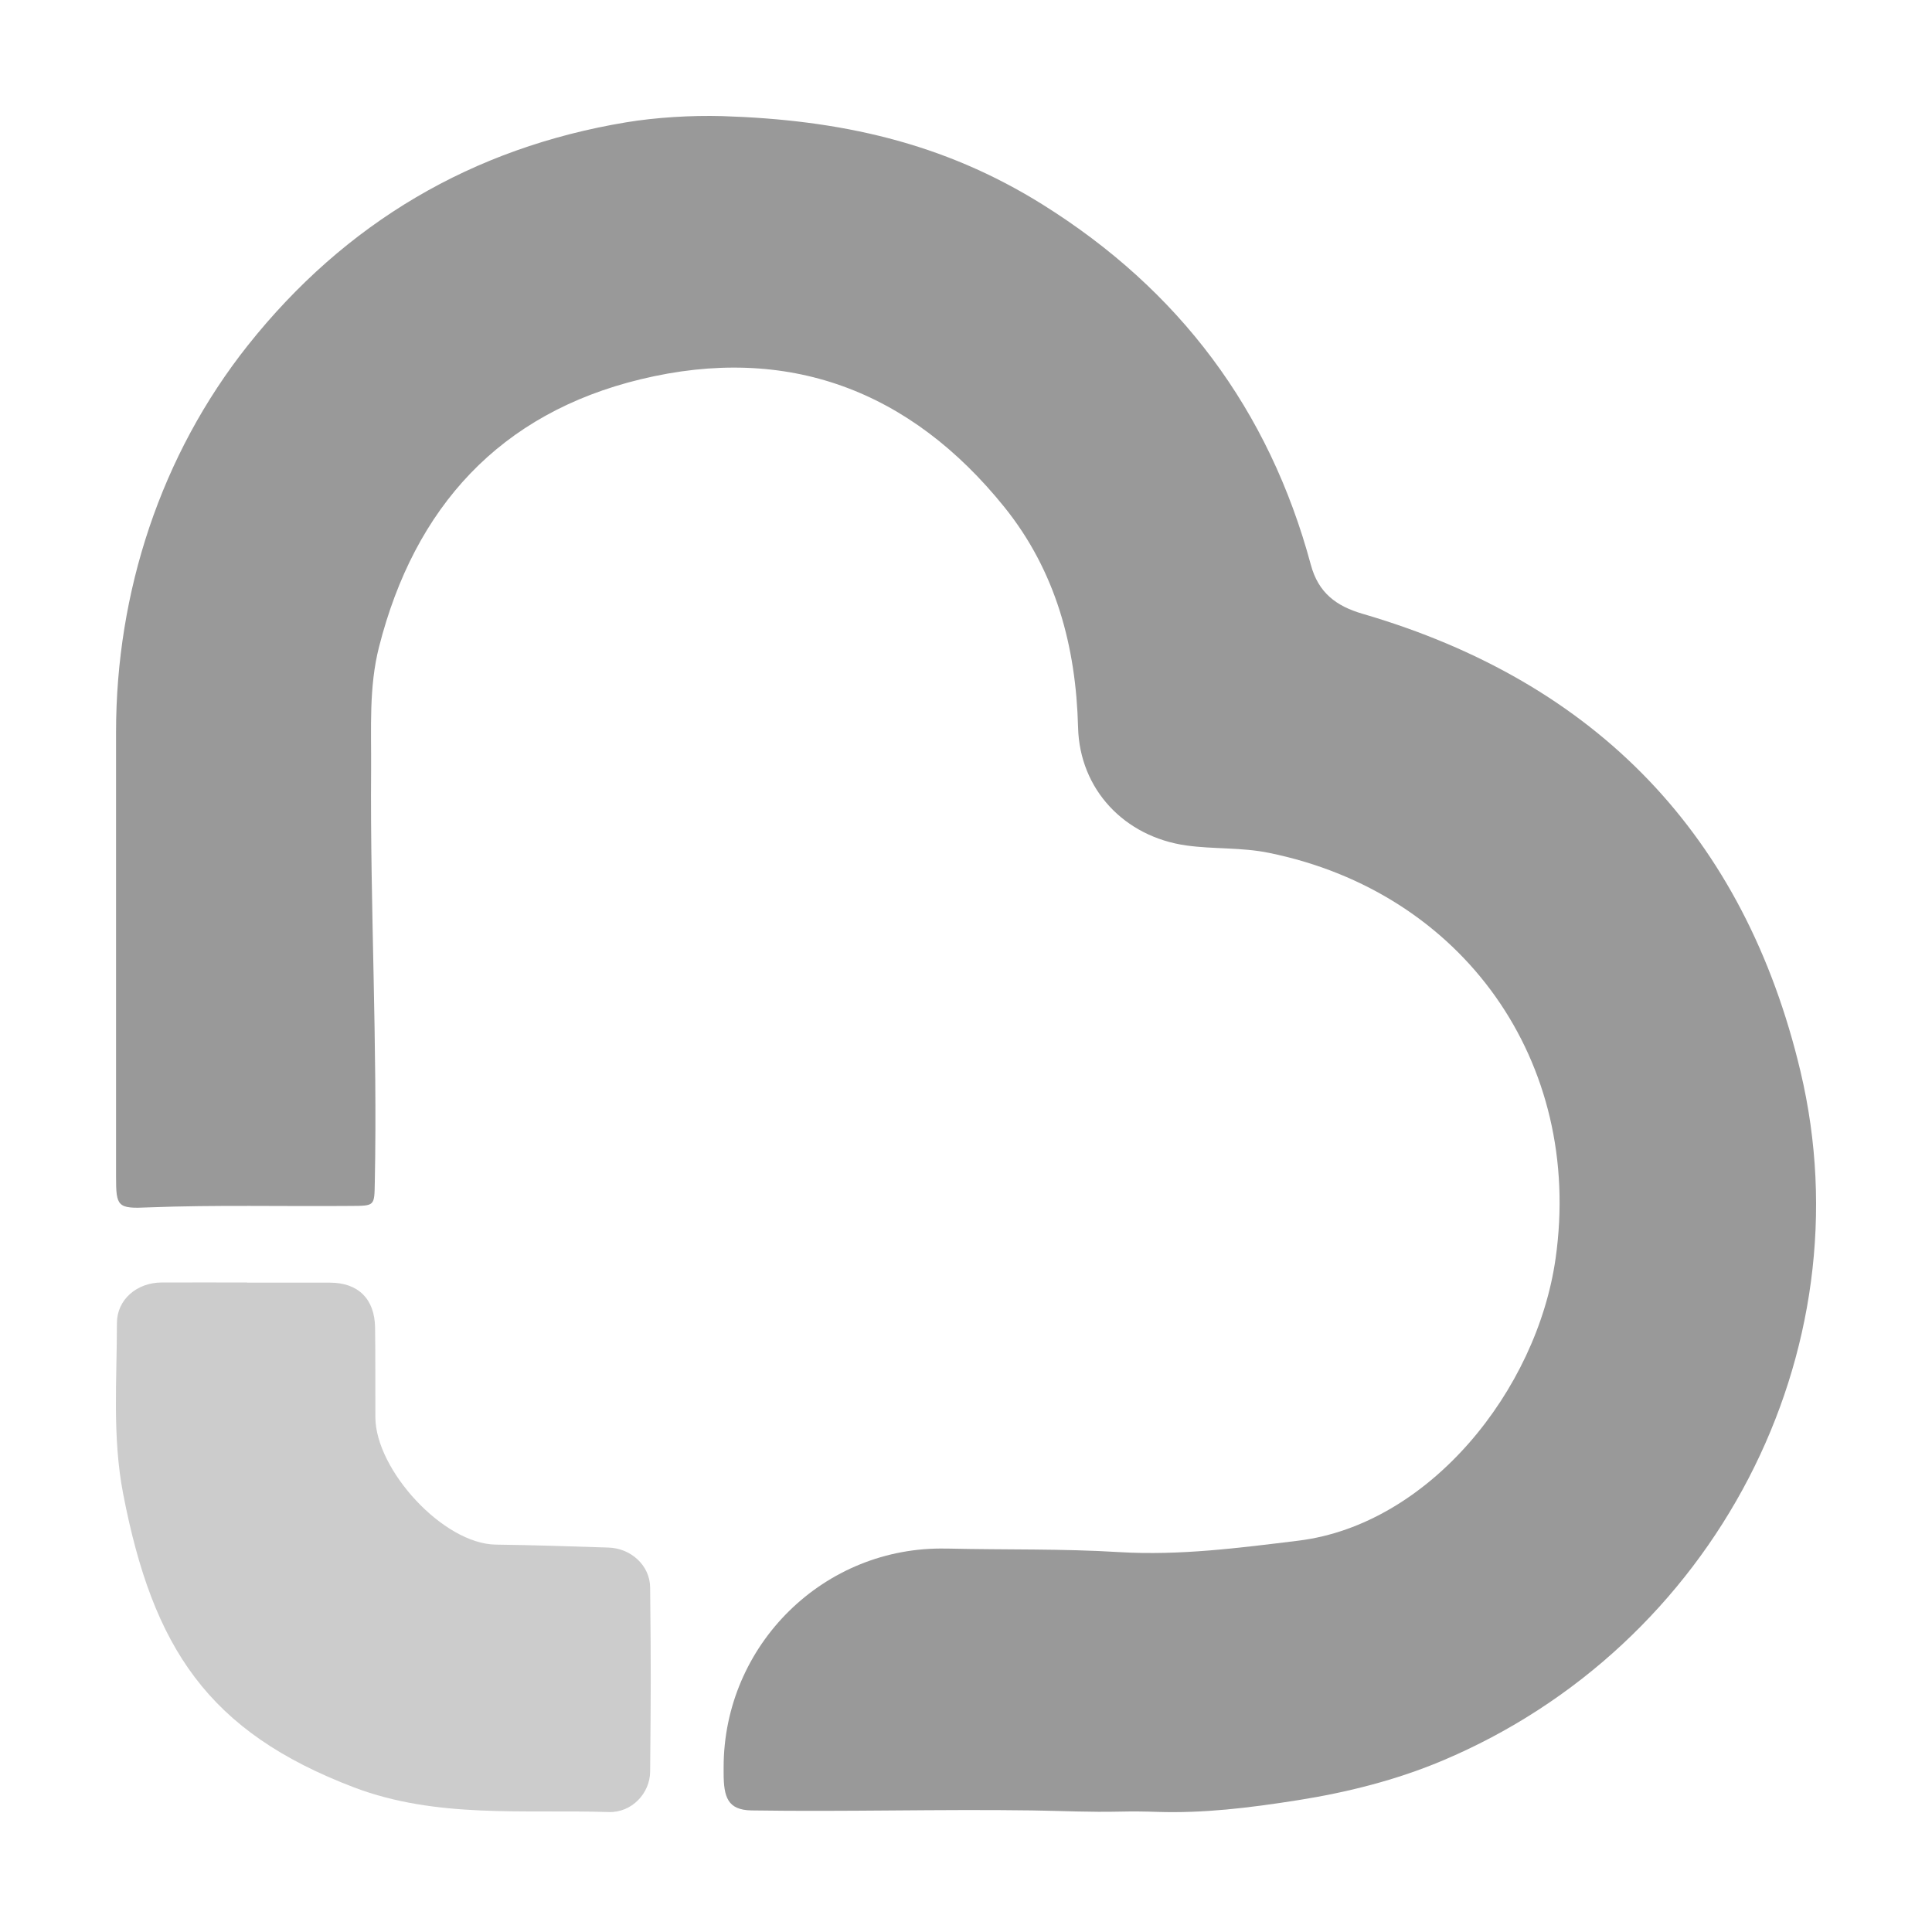
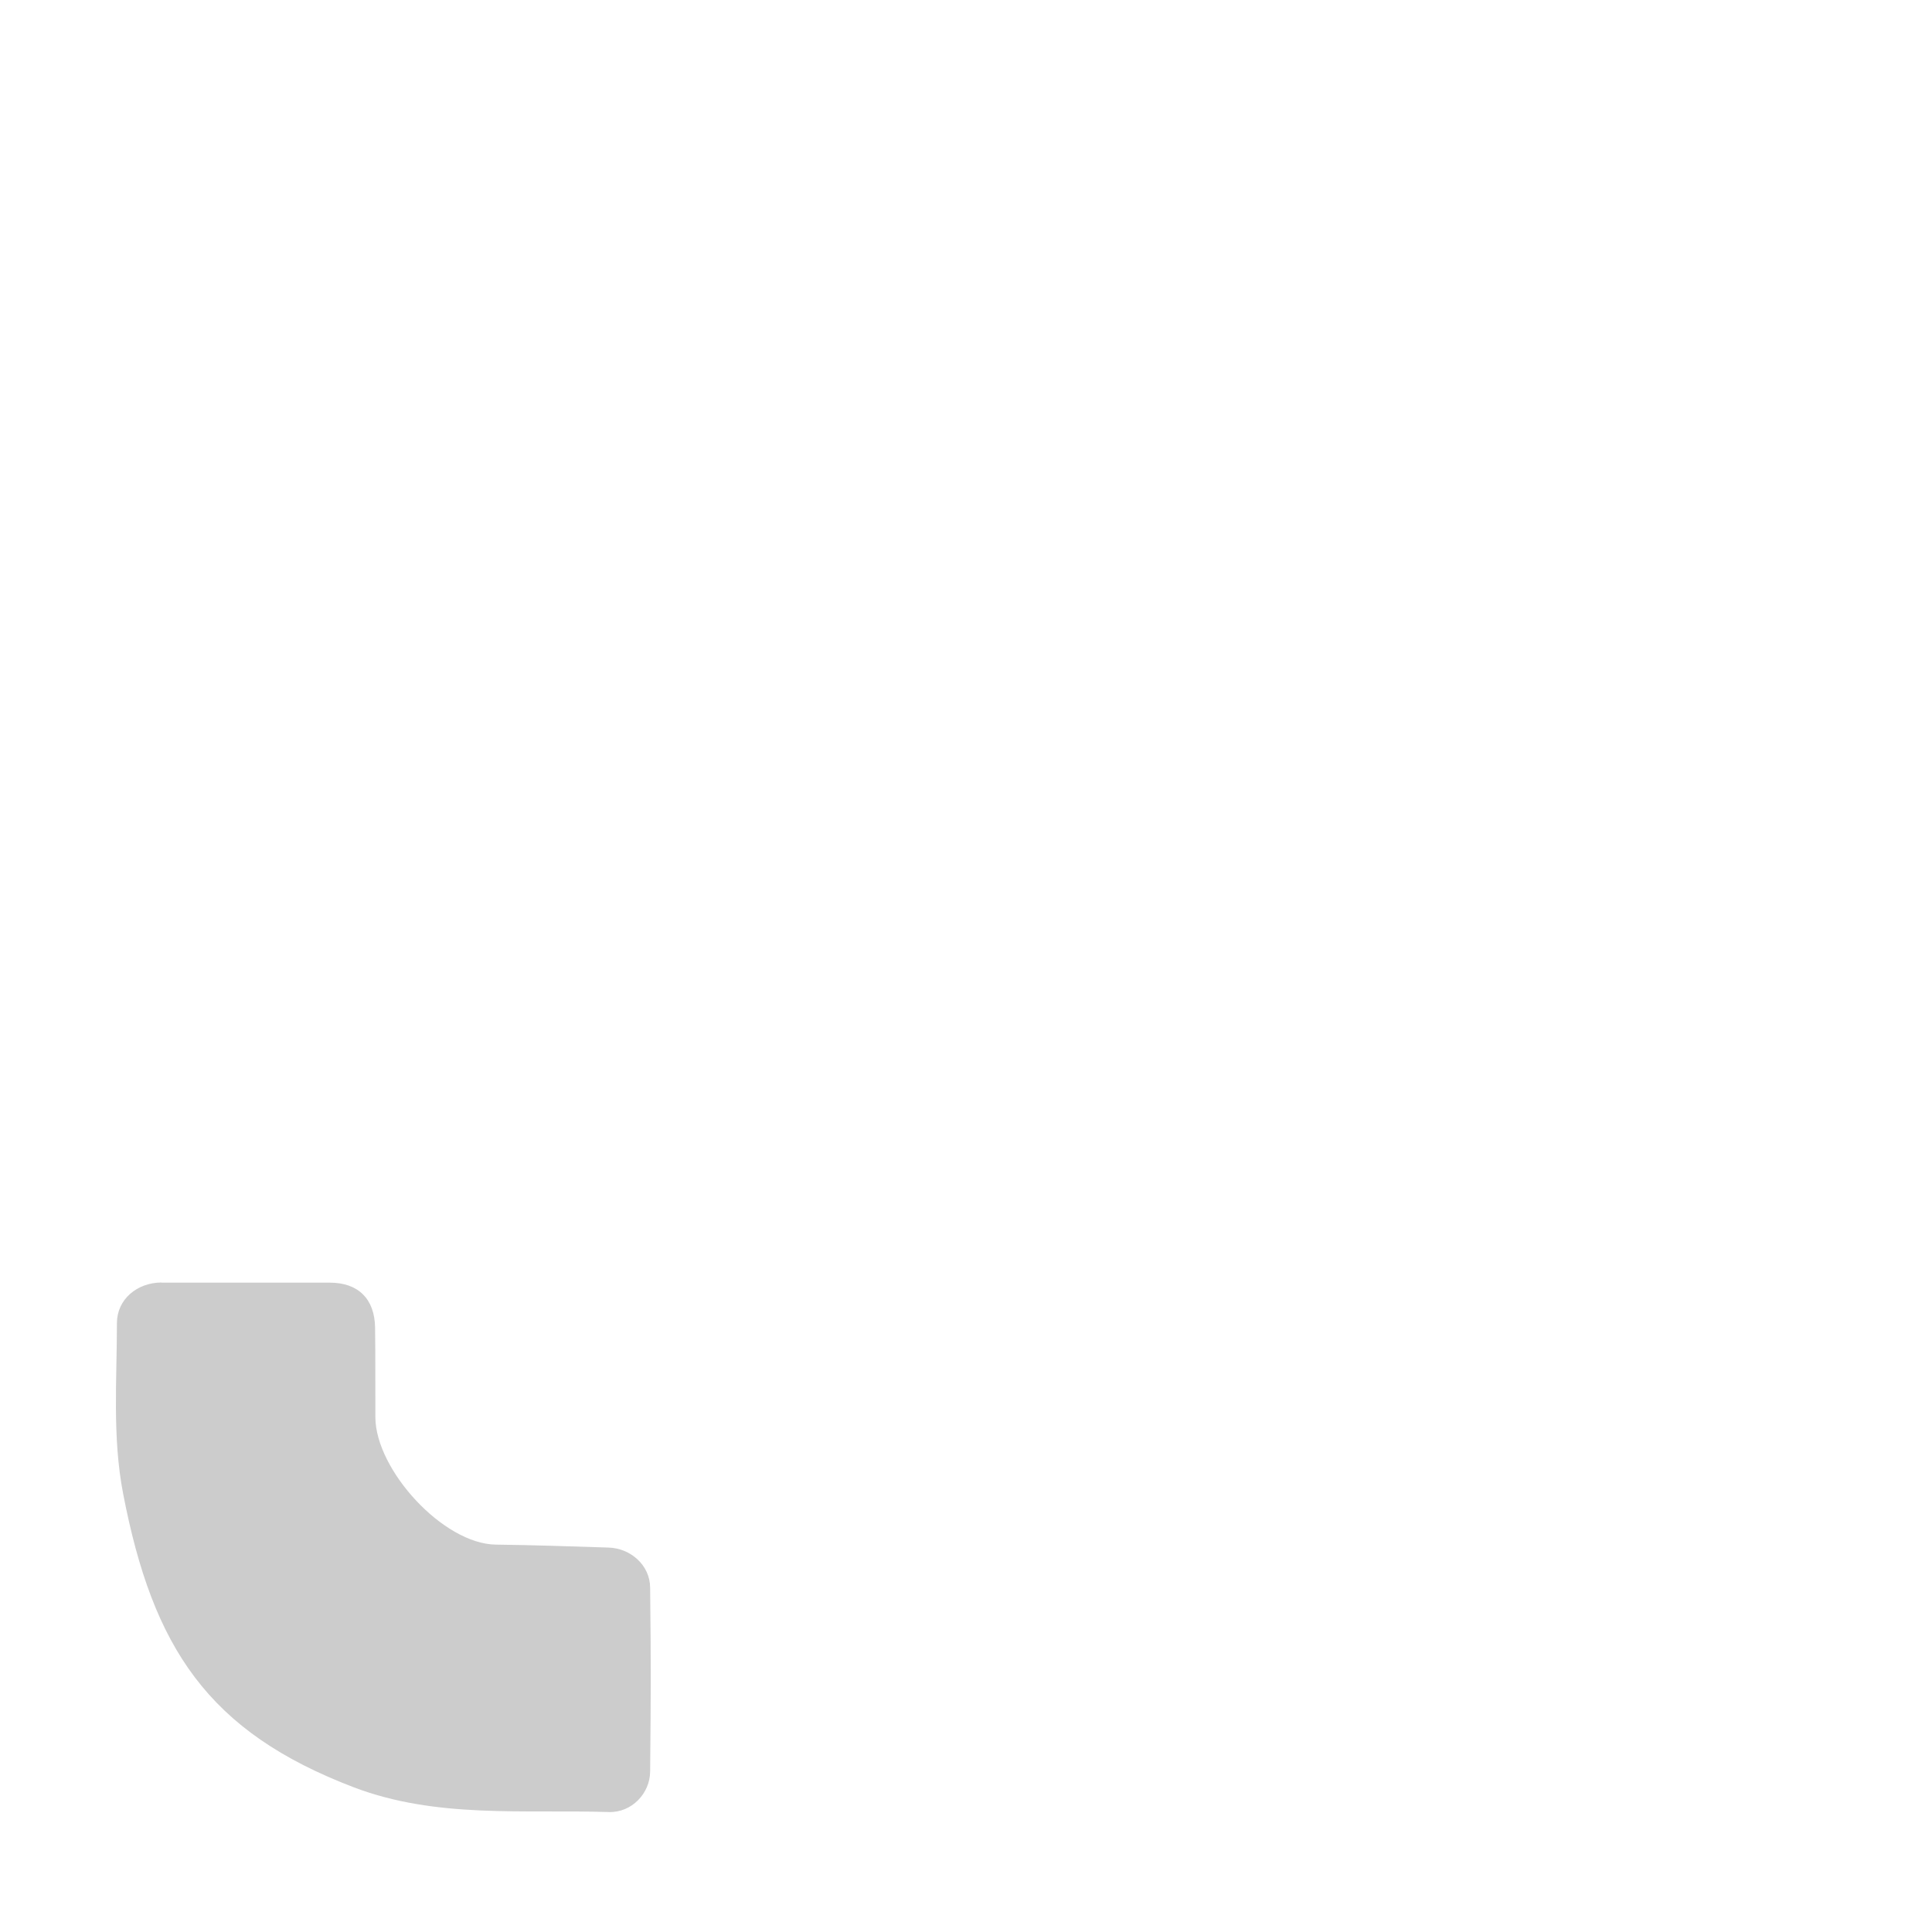
<svg xmlns="http://www.w3.org/2000/svg" width="100" height="100" viewBox="0 0 100 100" fill="none">
-   <path d="M6.007 48.197C6.007 44.759 6.007 41.322 6.007 37.892C6.007 30.651 8.324 23.555 12.821 17.885C17.874 11.521 24.46 7.649 32.417 6.33C33.941 6.078 35.778 5.964 37.386 6.01C43.438 6.2 48.804 7.359 53.971 10.591C61.029 15.004 65.686 21.2 67.851 29.241C68.24 30.682 69.162 31.375 70.534 31.772C82.645 35.308 90.297 43.258 93.194 55.461C96.646 70.003 88.742 85.209 74.642 91.138C72.249 92.144 69.718 92.777 67.157 93.181C64.596 93.585 62.287 93.859 59.894 93.783C59.261 93.76 58.628 93.753 57.996 93.768C56.41 93.806 54.977 93.73 53.43 93.707C48.529 93.638 43.796 93.783 38.895 93.707C37.661 93.684 37.455 93.021 37.455 91.763C37.455 91.664 37.455 91.573 37.455 91.474C37.455 85.14 42.653 80.01 48.987 80.155C49.025 80.155 49.063 80.155 49.101 80.155C52.051 80.224 55 80.155 57.95 80.338C61.067 80.521 64.101 80.125 67.211 79.744C73.986 78.905 79.55 71.962 80.518 65.133C81.959 54.965 75.74 46.185 65.671 44.142C64.253 43.852 62.813 43.959 61.403 43.761C58.202 43.311 55.885 40.865 55.801 37.656C55.694 33.449 54.642 29.554 51.997 26.261C47.119 20.194 40.755 17.793 33.164 19.63C25.877 21.391 21.457 26.253 19.62 33.479C19.086 35.567 19.223 37.709 19.208 39.843C19.155 46.97 19.544 54.096 19.399 61.223C19.376 62.419 19.399 62.412 18.179 62.419C14.673 62.45 11.175 62.358 7.669 62.495C6.076 62.572 6.007 62.45 6.007 60.903C6.007 56.665 6.007 52.435 6.007 48.197Z" fill="#999999" />
-   <path d="M12.79 66.39C14.833 66.39 15.031 66.39 17.074 66.39C18.545 66.39 19.391 67.236 19.414 68.707C19.436 70.262 19.421 71.817 19.429 73.364C19.444 76.078 22.942 79.919 25.671 79.949C27.615 79.972 29.558 80.041 31.502 80.102C32.645 80.14 33.644 81.016 33.651 82.175C33.697 86.436 33.689 87.426 33.651 91.695C33.644 92.823 32.699 93.829 31.509 93.791C27.089 93.653 22.592 94.134 18.331 92.518C10.763 89.637 7.912 85.292 6.373 77.312C5.809 74.385 6.052 71.428 6.052 68.486C6.052 67.259 7.089 66.39 8.354 66.382C10.427 66.375 10.717 66.382 12.79 66.382V66.39Z" fill="#CCCCCC" />
+   <path d="M12.79 66.39C14.833 66.39 15.031 66.39 17.074 66.39C18.545 66.39 19.391 67.236 19.414 68.707C19.436 70.262 19.421 71.817 19.429 73.364C19.444 76.078 22.942 79.919 25.671 79.949C27.615 79.972 29.558 80.041 31.502 80.102C32.645 80.14 33.644 81.016 33.651 82.175C33.697 86.436 33.689 87.426 33.651 91.695C33.644 92.823 32.699 93.829 31.509 93.791C27.089 93.653 22.592 94.134 18.331 92.518C10.763 89.637 7.912 85.292 6.373 77.312C5.809 74.385 6.052 71.428 6.052 68.486C6.052 67.259 7.089 66.39 8.354 66.382V66.39Z" fill="#CCCCCC" />
</svg>